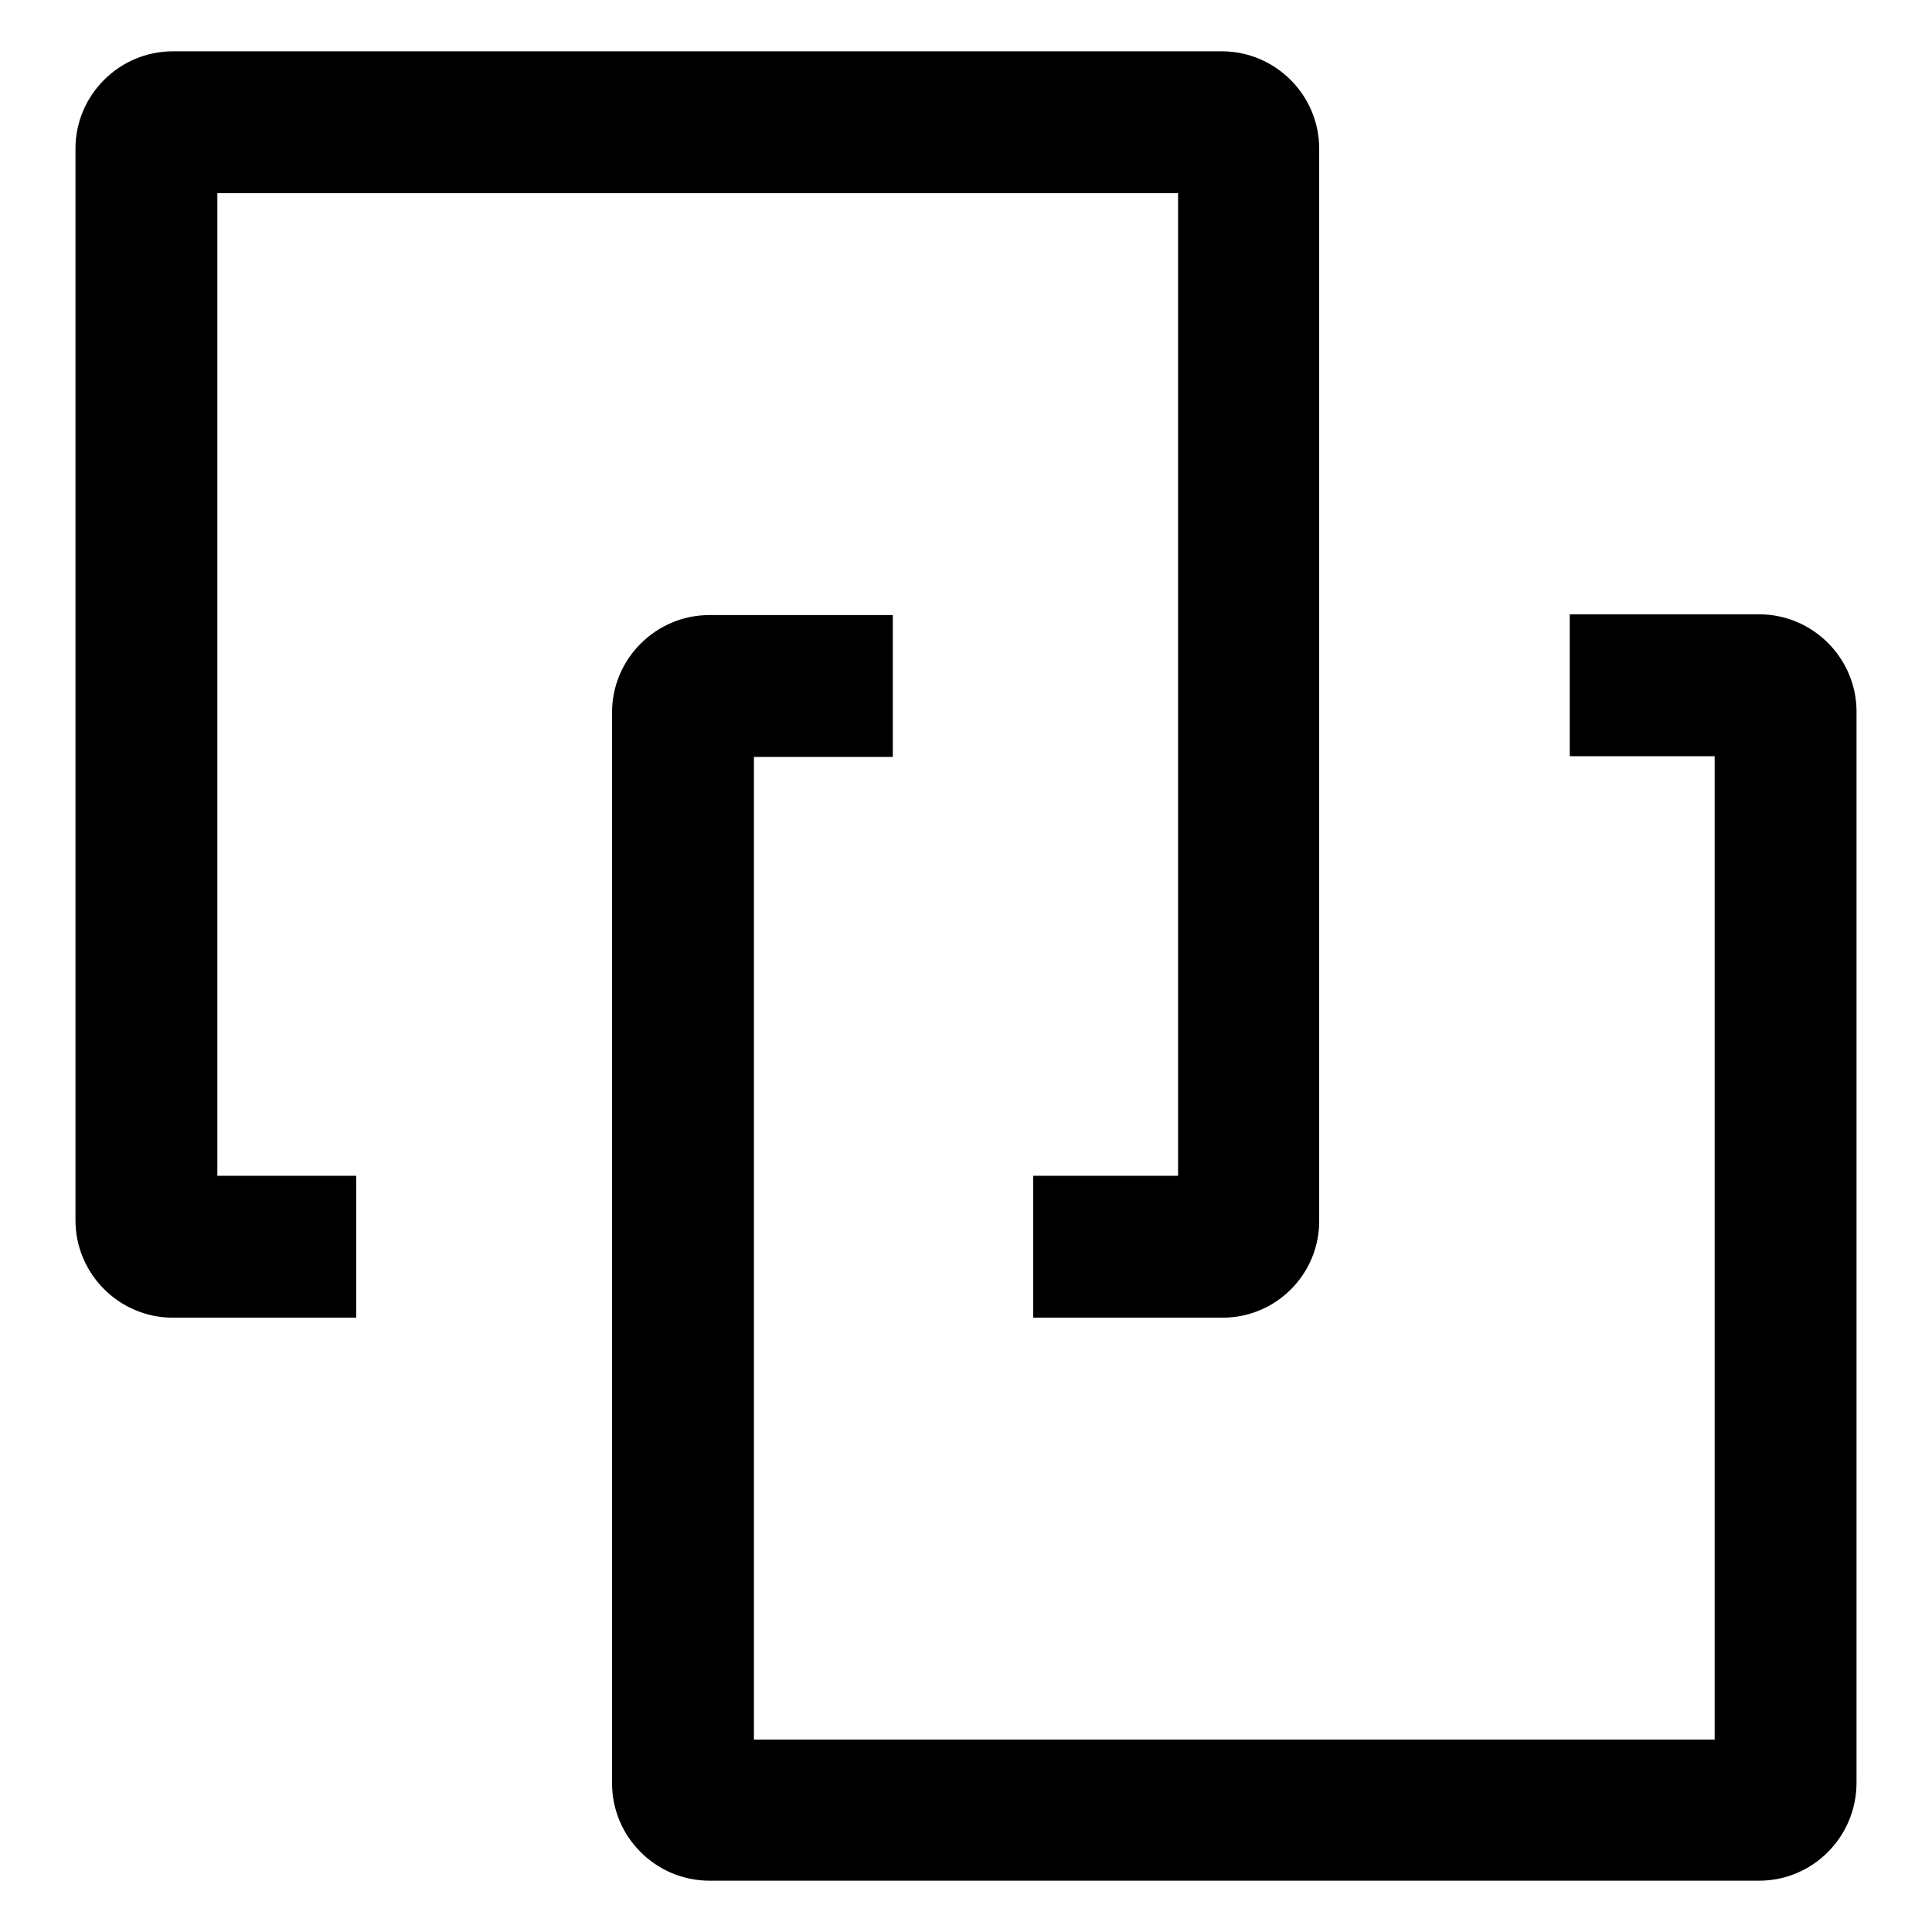
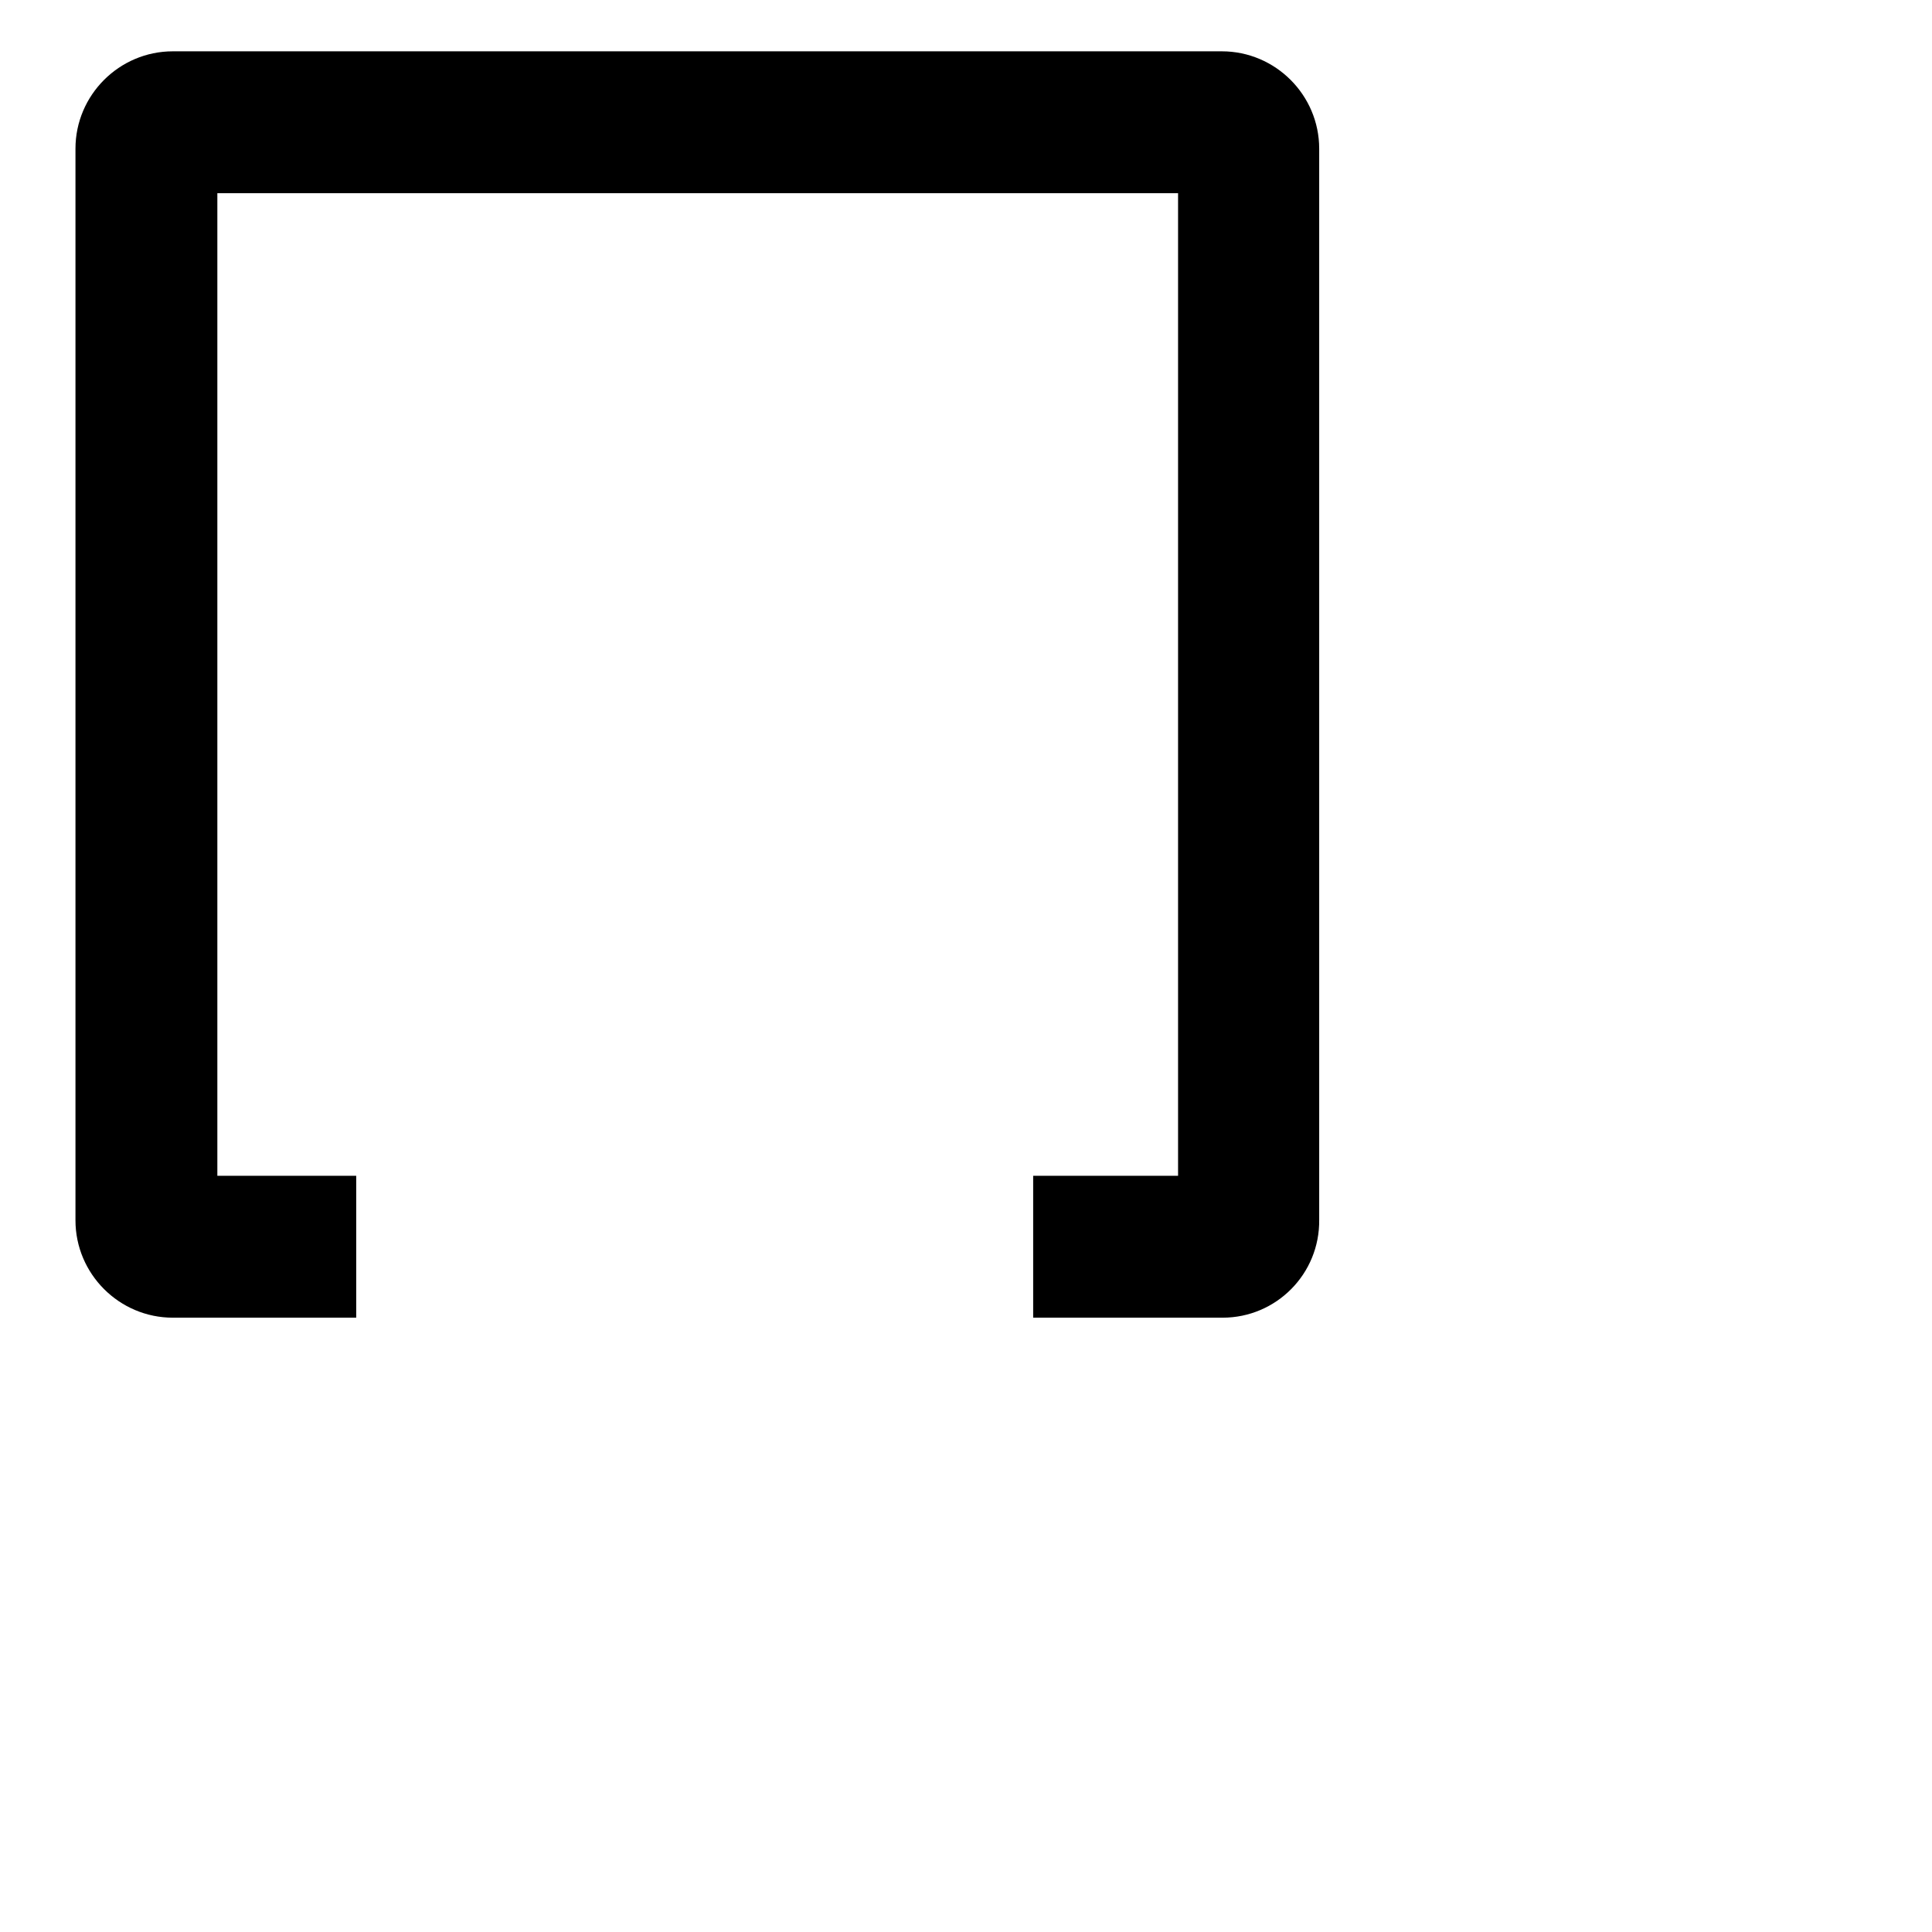
<svg xmlns="http://www.w3.org/2000/svg" version="1.1" x="0px" y="0px" viewBox="0 0 256 256" enable-background="new 0 0 256 256" xml:space="preserve">
  <g>
    <path fill="#000000" d="M162,174.6h-25.1v-18.8h19.2V25.6H28.8v130.2h18.4v18.8H22.9c-7.1,0-12.9-5.8-12.9-12.9V19.7 c0-7.1,5.8-12.9,12.9-12.9h139c7.1,0,12.9,5.8,12.9,12.9v141.9C174.9,168.8,169.1,174.6,162,174.6L162,174.6z" />
-     <path fill="#000000" d="M233.1,249.2H94c-7.1,0-12.9-5.8-12.9-12.9V94.4c0-7.1,5.8-12.9,12.9-12.9h24.3v18.8H99.9v130.2h127.3 V100.2H208V81.4h25.1c7.1,0,12.9,5.8,12.9,12.9v141.9C246,243.4,240.2,249.2,233.1,249.2L233.1,249.2z" />
  </g>
</svg>